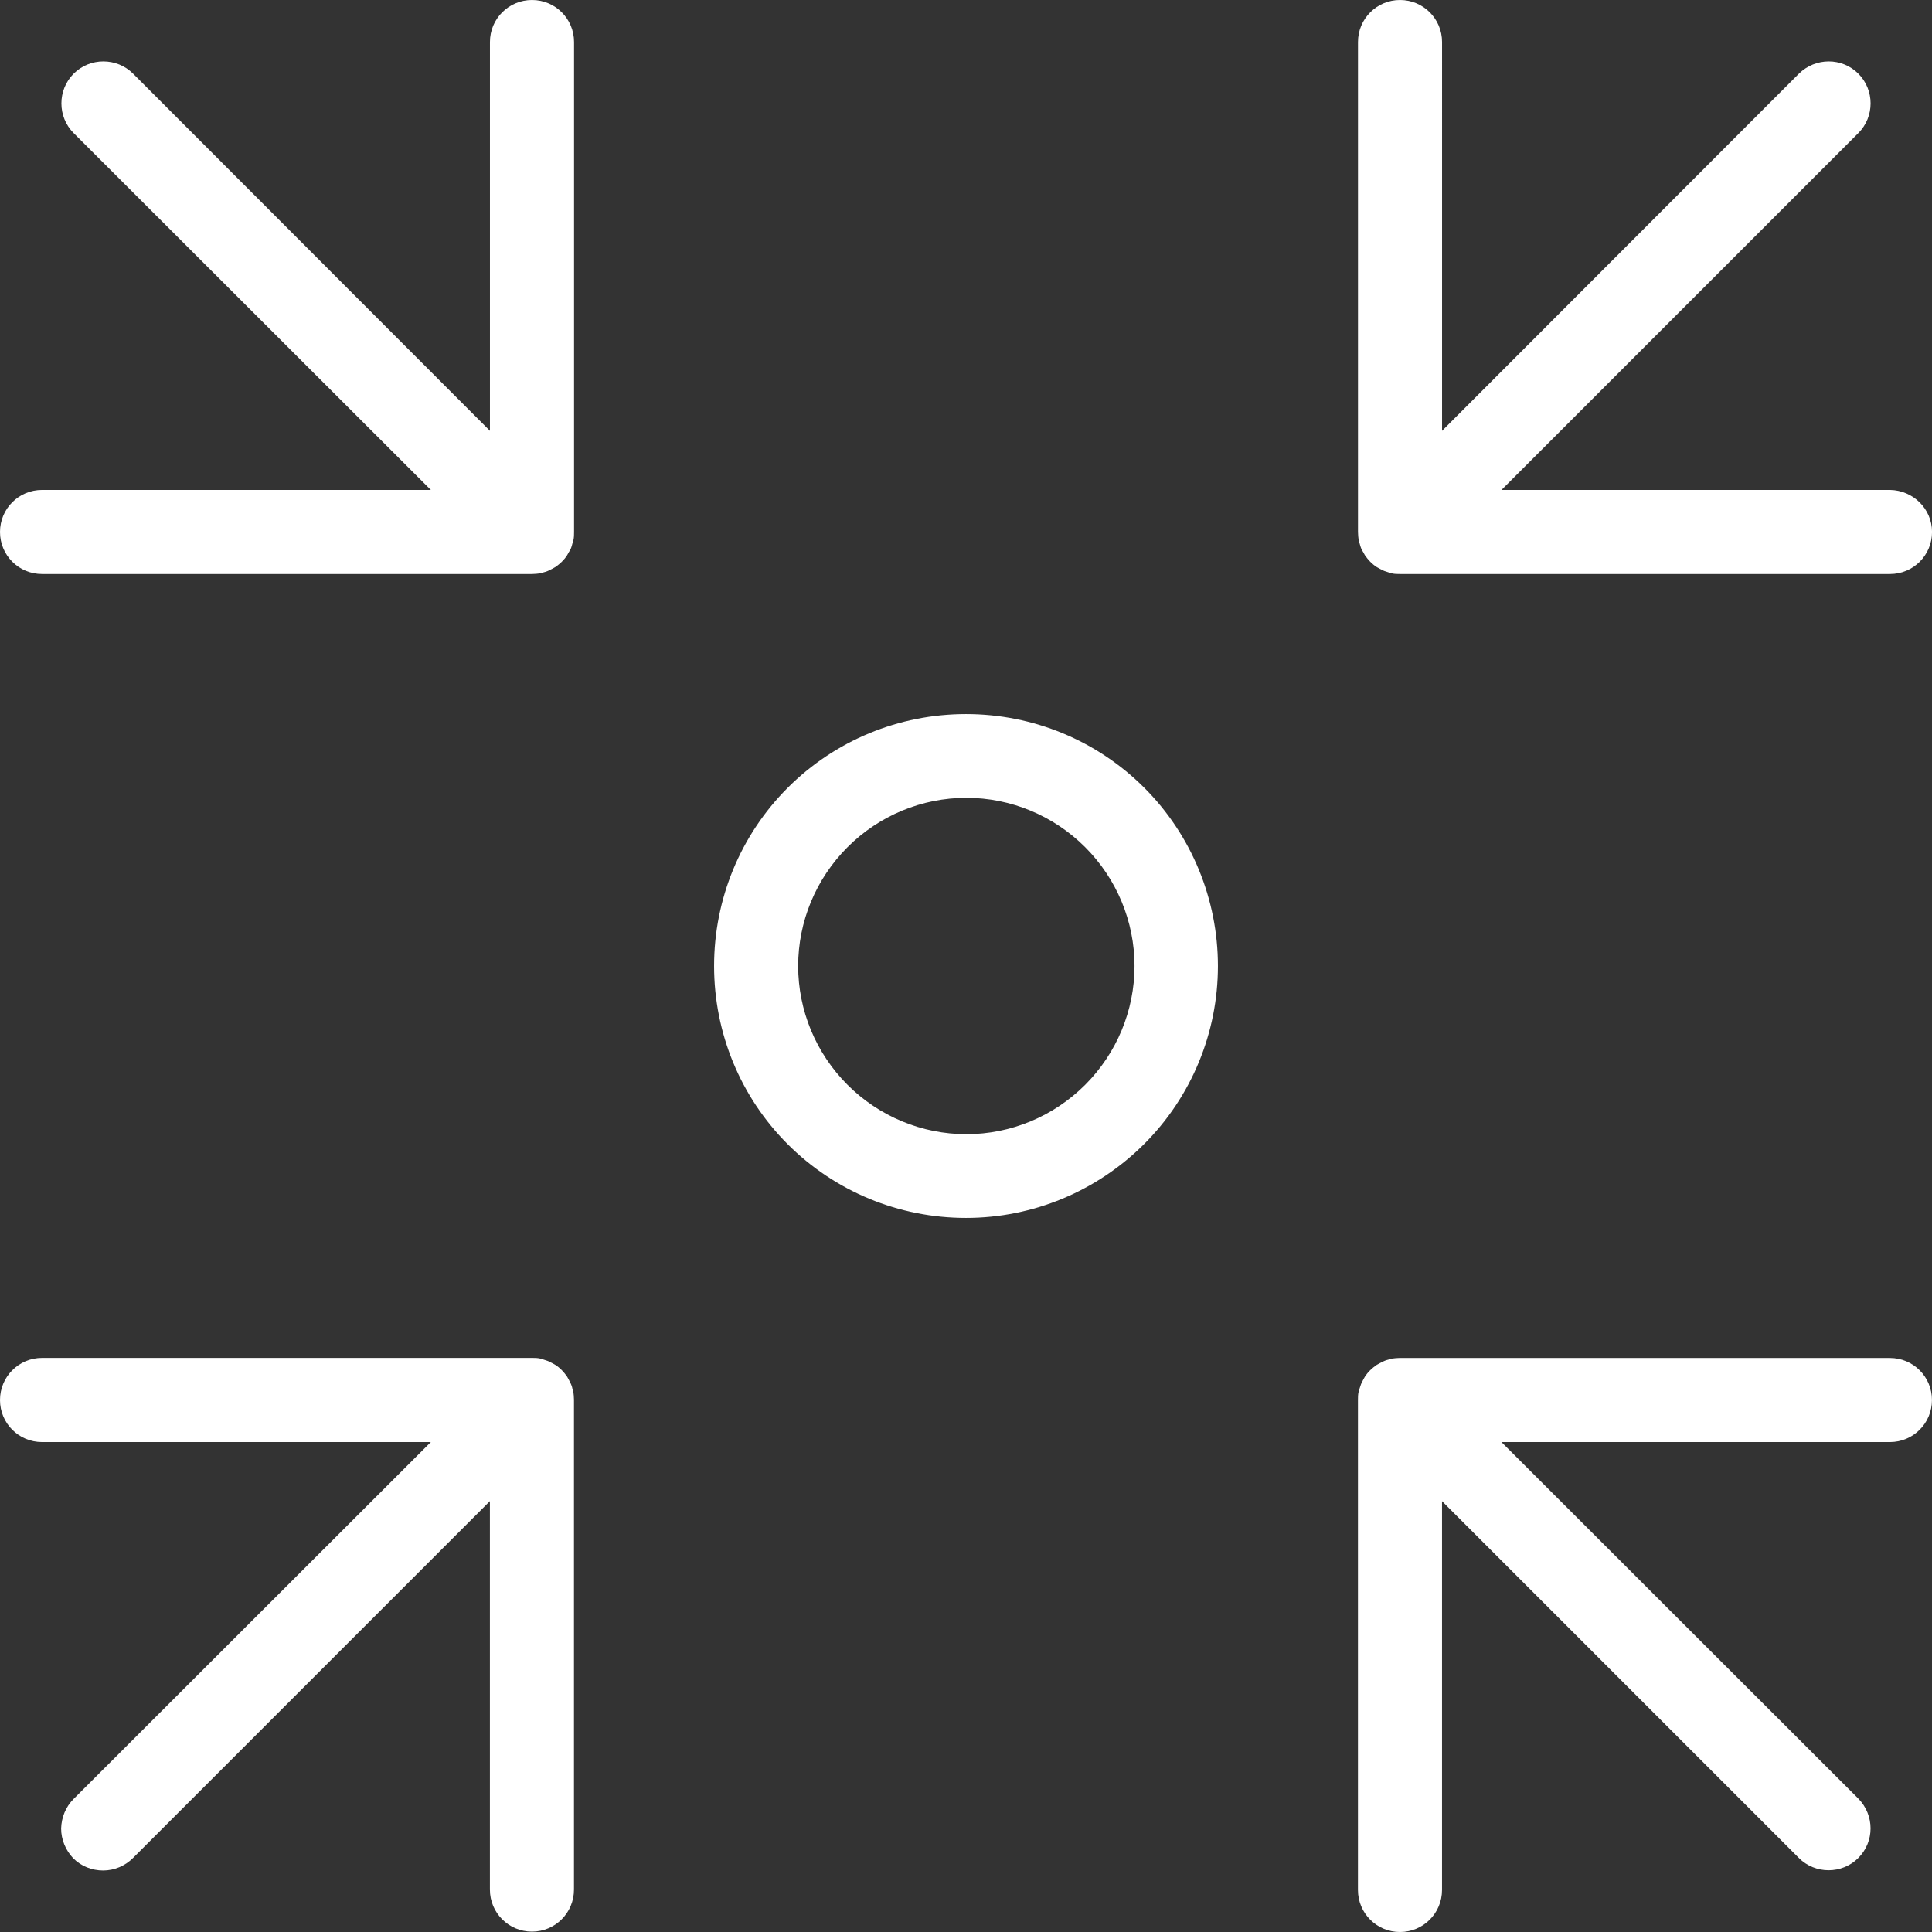
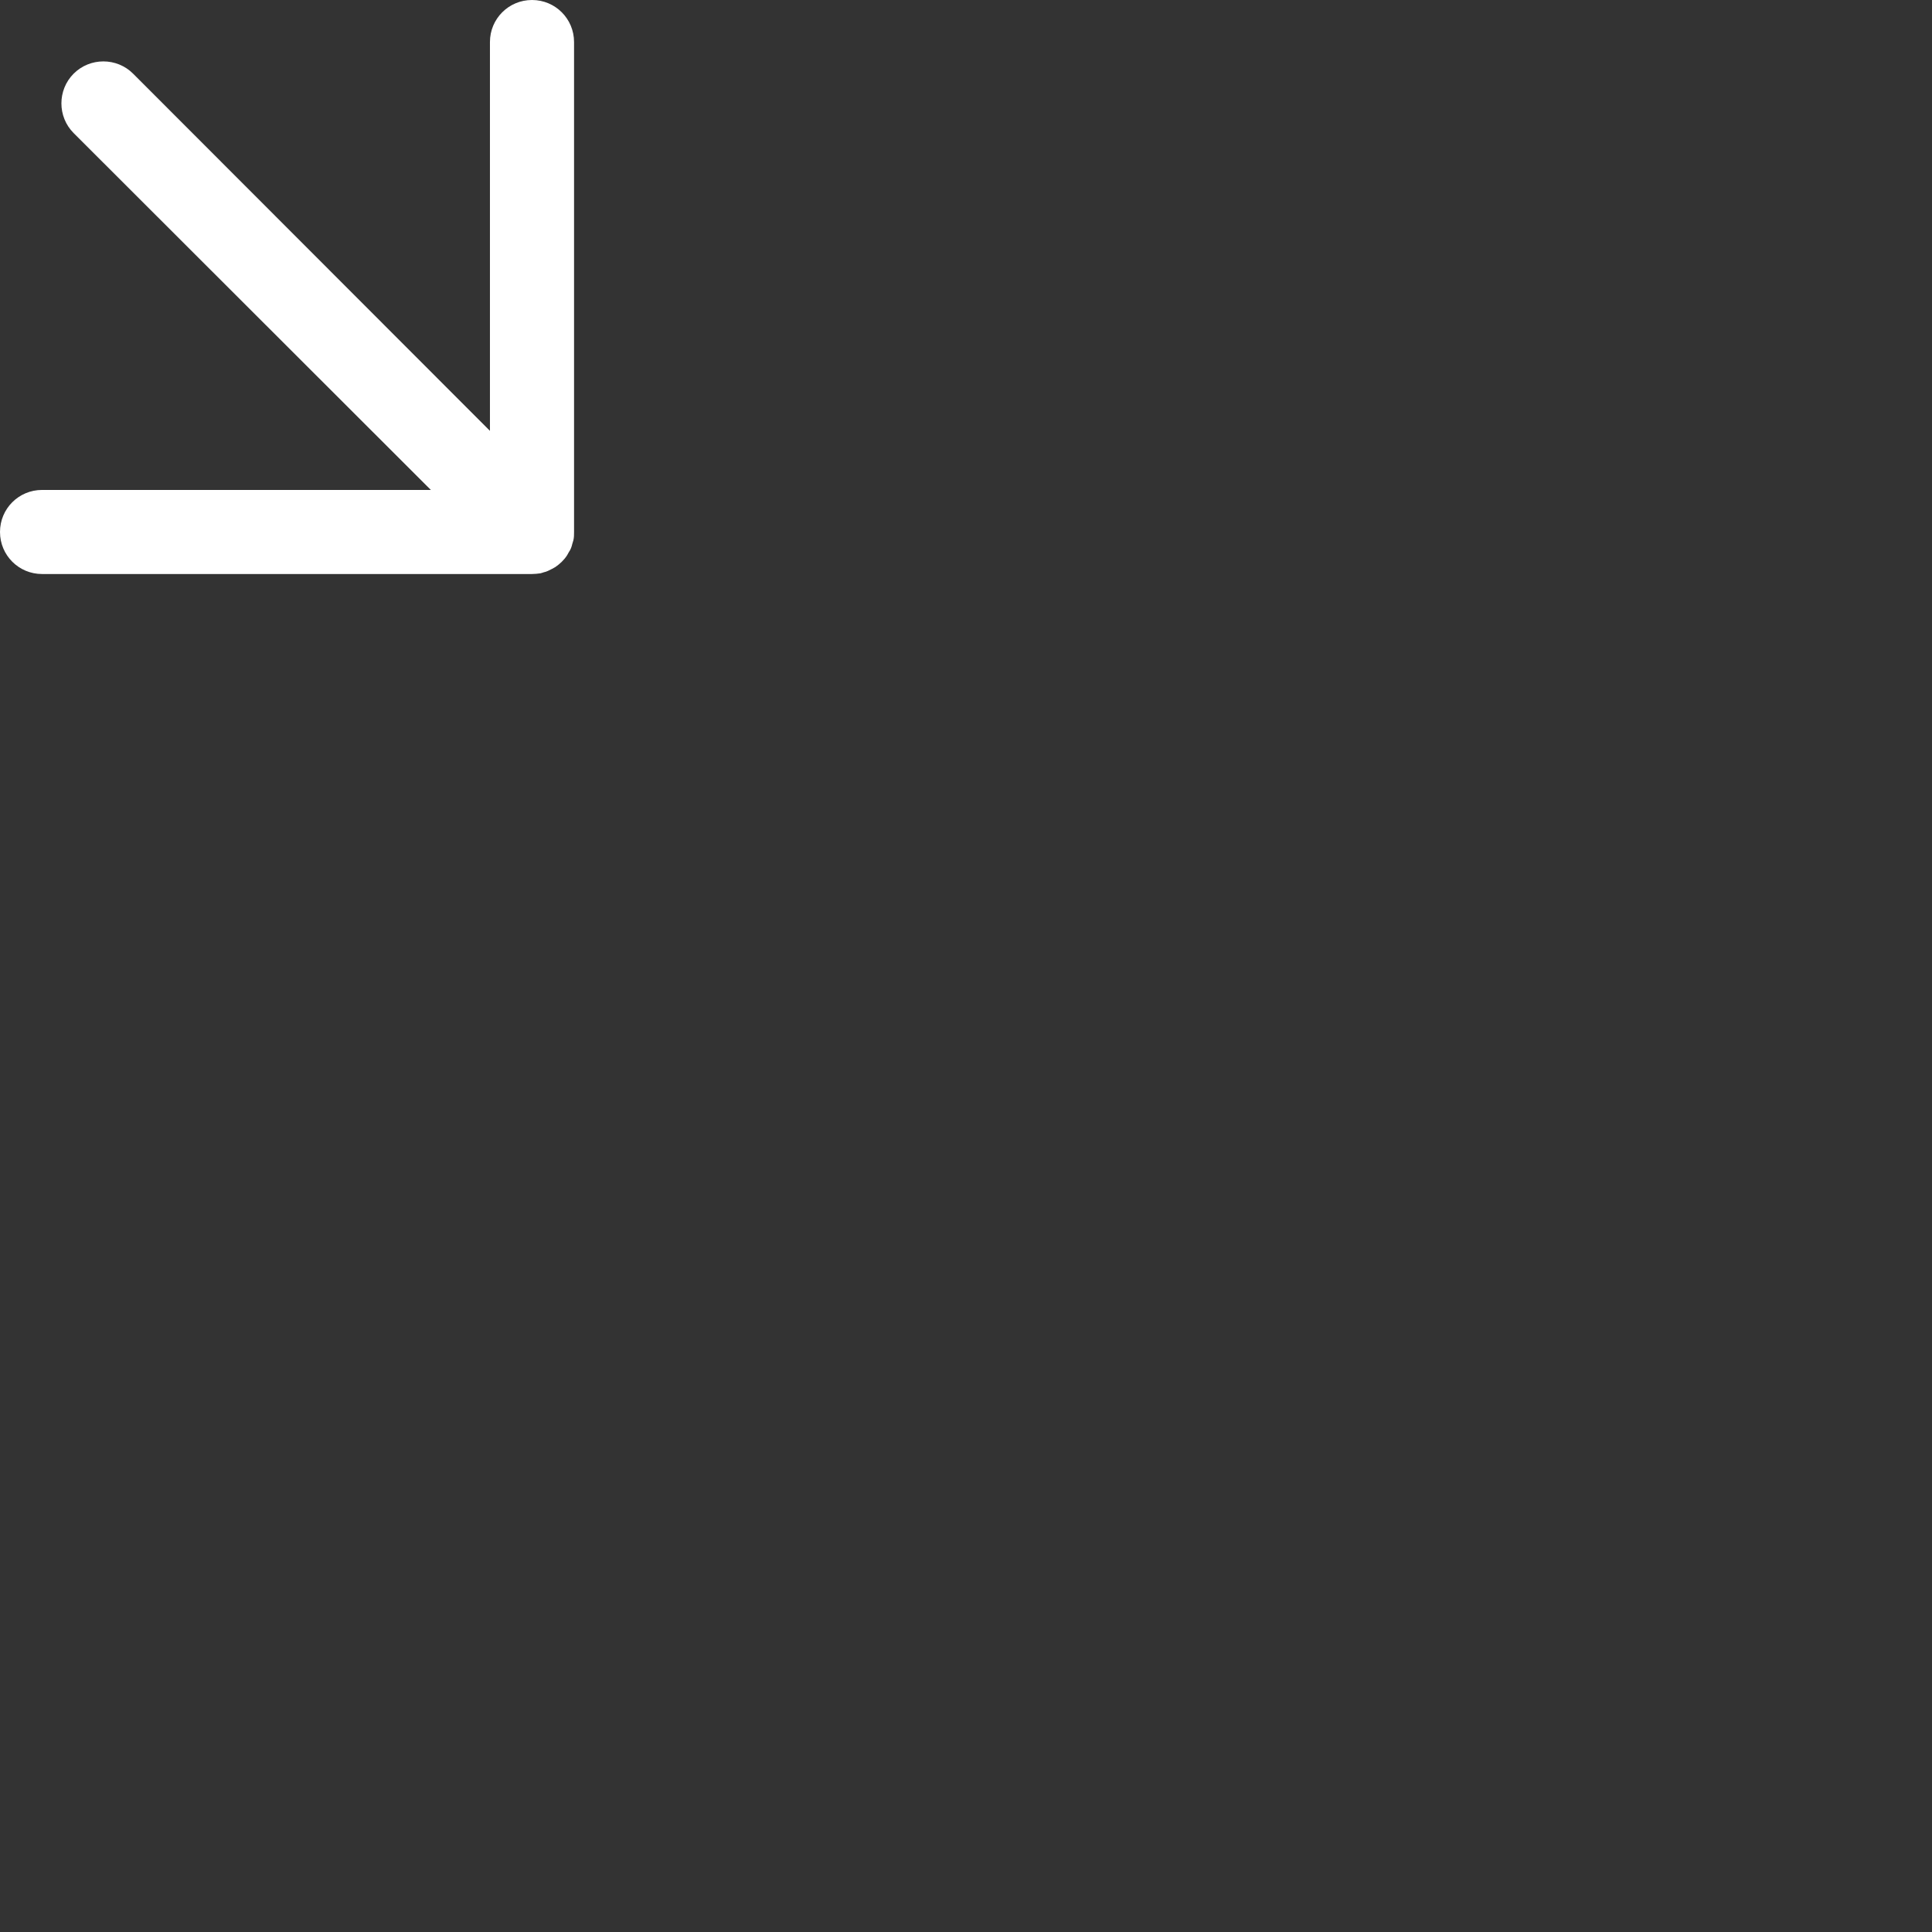
<svg xmlns="http://www.w3.org/2000/svg" id="Layer_1" data-name="Layer 1" viewBox="0 0 512 512">
  <rect x="0" y="0" width="512" height="512" fill="#333333" stroke="none" />
  <defs>
    <style>
      .cls-1 {
        fill: #fff;
        stroke-width: 0px;
      }
    </style>
  </defs>
-   <path class="cls-1" d="M322.76,256c0-17.68-7-34.72-19.52-47.24s-29.47-19.52-47.24-19.52-34.72,7-47.24,19.52-19.52,29.47-19.52,47.24,7,34.72,19.52,47.24,29.47,19.52,47.24,19.52,34.72-7.09,47.24-19.61,19.52-29.47,19.52-47.15h0ZM211.52,256c0-11.79,4.7-23.11,13.08-31.49s19.71-13.08,31.49-13.08,23.11,4.7,31.49,13.08,13.08,19.71,13.08,31.49-4.7,23.11-13.08,31.49-19.71,13.08-31.49,13.08-23.11-4.7-31.49-13.08c-8.38-8.38-13.08-19.71-13.08-31.49h0Z" />
-   <path class="cls-1" d="M500.86,359.87h-129.84c-.74,0-1.47.09-2.21.18-.37.09-.64.18-.92.28-.37.09-.74.18-1.11.37-.37.18-.74.37-1.11.55-.28.18-.55.28-.83.46h0c-1.2.83-2.3,1.84-3.13,3.13-.18.28-.28.55-.46.83h0c-.18.37-.37.74-.55,1.11-.09.37-.28.74-.37,1.11-.09.28-.18.64-.28.92h0c-.18.74-.18,1.47-.18,2.21v129.84c0,6.17,4.97,11.14,11.14,11.14s11.14-4.97,11.14-11.14v-103.04l94.57,94.57c4.33,4.33,11.42,4.33,15.75,0s4.33-11.33,0-15.75l-94.57-94.48h102.95c6.17,0,11.14-4.97,11.14-11.14s-4.97-11.14-11.14-11.14h0Z" />
  <path class="cls-1" d="M140.98,0c-6.17,0-11.14,4.97-11.14,11.14v103.04L35.27,19.52c-4.33-4.33-11.42-4.33-15.75,0s-4.33,11.42,0,15.75l94.66,94.57H11.14c-6.17,0-11.14,4.97-11.14,11.14s4.97,11.14,11.14,11.14h129.84c.74,0,1.47-.09,2.21-.18.37-.09.64-.18.92-.28.37-.09.74-.18,1.11-.37.37-.18.74-.37,1.11-.55.28-.18.55-.28.83-.46h0c1.2-.83,2.3-1.84,3.13-3.13.18-.28.28-.55.46-.83h0c.46-.64.74-1.38.92-2.21.09-.28.18-.64.28-.92.18-.74.18-1.47.18-2.21V11.14c0-6.17-4.97-11.14-11.14-11.14h-.01Z" />
-   <path class="cls-1" d="M500.86,129.84h-102.95l94.57-94.57c4.33-4.33,4.33-11.42,0-15.75s-11.33-4.33-15.75,0l-94.57,94.66V11.14c0-6.17-4.97-11.14-11.14-11.14s-11.14,4.97-11.14,11.14v129.84c0,.74.09,1.47.18,2.21.09.37.18.64.28.92h0c.18.74.46,1.57.92,2.21.18.28.28.55.46.83.83,1.2,1.84,2.3,3.13,3.13.28.18.55.28.83.46h0c.37.18.74.37,1.11.55.37.09.74.28,1.11.37.28.09.64.18.92.28.74.18,1.47.18,2.21.18h129.84c6.17,0,11.14-4.97,11.14-11.14s-5.06-11.05-11.14-11.14h0Z" />
-   <path class="cls-1" d="M151.67,367.88c-.09-.37-.18-.74-.37-1.11-.18-.37-.37-.74-.55-1.11-.18-.28-.28-.55-.46-.83h0c-.83-1.2-1.84-2.3-3.13-3.13-.28-.18-.55-.28-.83-.46h0c-.37-.18-.74-.37-1.11-.55-.37-.09-.74-.28-1.11-.37-.28-.09-.64-.18-.92-.28-.74-.18-1.47-.18-2.21-.18H11.14c-6.17,0-11.14,4.99-11.14,11.16s4.97,11.14,11.14,11.14h103.04l-94.66,94.57c-2.12,2.12-3.22,4.88-3.32,7.83,0,2.95,1.2,5.8,3.22,7.92,2.12,2.12,4.97,3.22,7.92,3.22s5.8-1.2,7.92-3.32l94.57-94.57v102.95c0,6.17,4.97,11.14,11.14,11.14s11.14-4.97,11.14-11.14v-129.84c0-.74-.09-1.47-.18-2.21-.09-.28-.18-.55-.28-.83h.02Z" />
</svg>